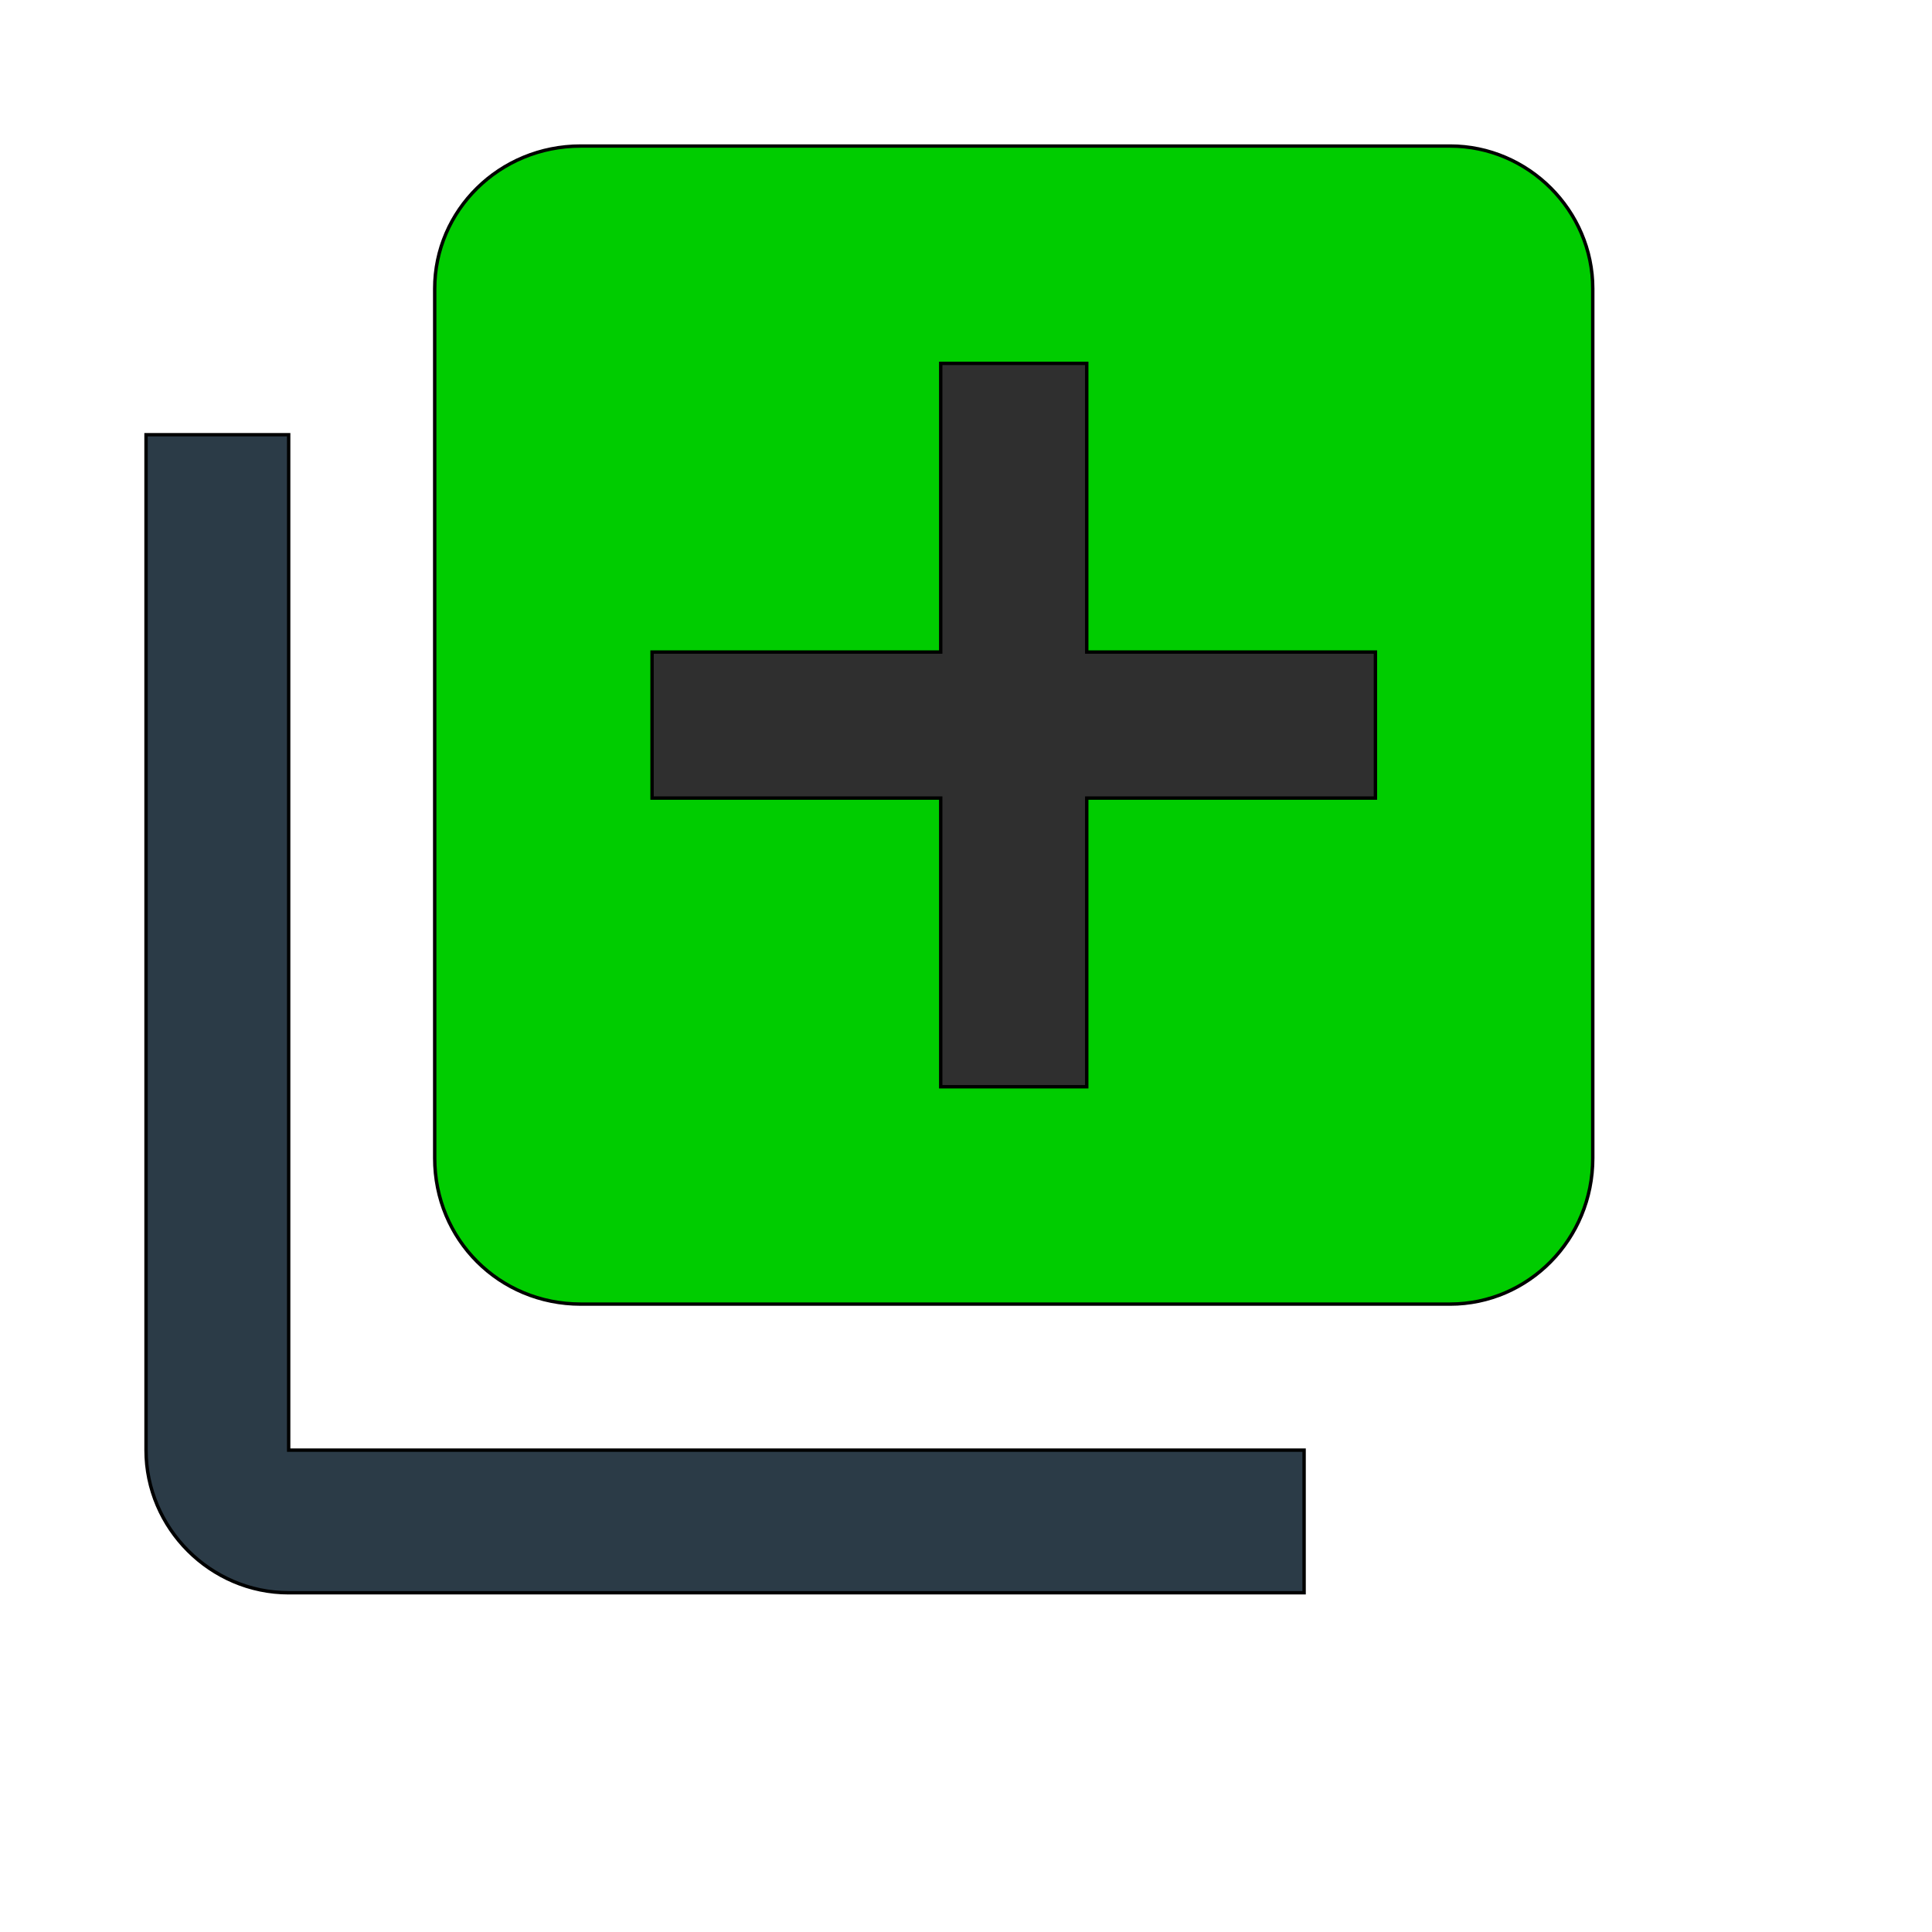
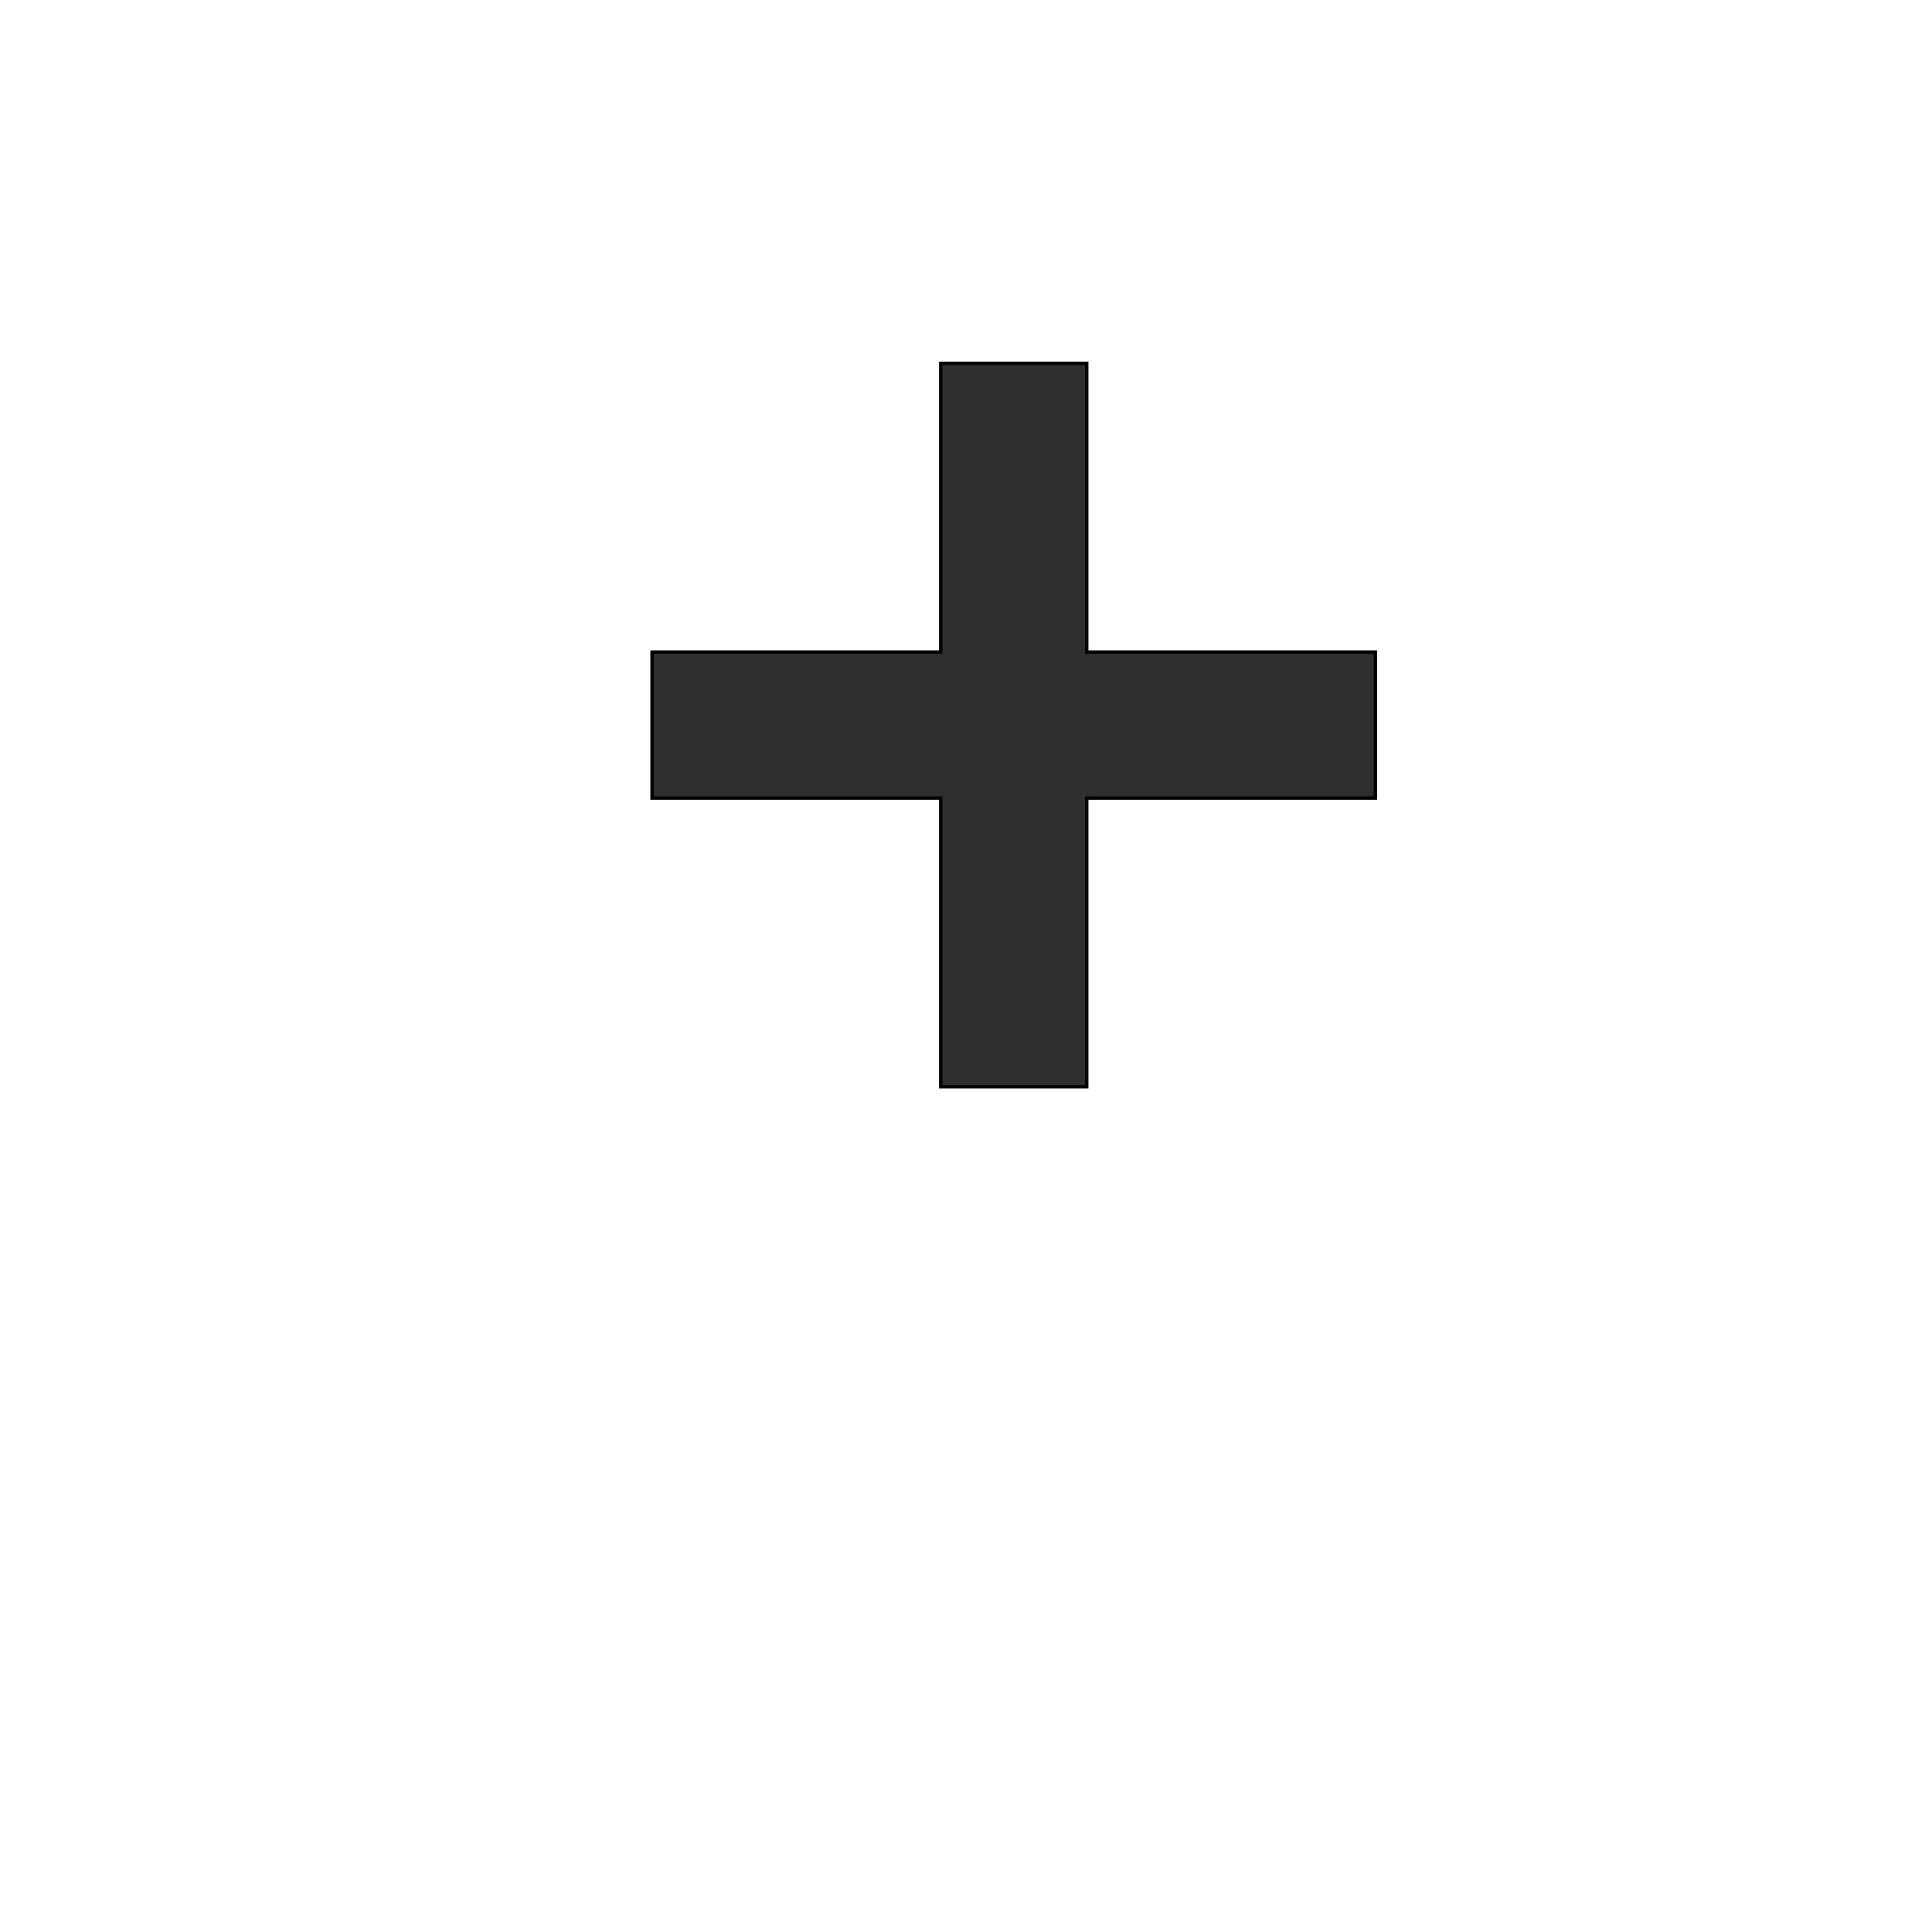
<svg xmlns="http://www.w3.org/2000/svg" id="th_wav_add-to-photos" width="100%" height="100%" version="1.1" preserveAspectRatio="xMidYMin slice" data-uid="wav_add-to-photos" data-keyword="wav_add-to-photos" viewBox="0 0 512 512" transform="matrix(0.9,0,0,0.9,0,0)" data-colors="[&quot;#3b933f&quot;,&quot;#2b3b47&quot;,&quot;#00cc00&quot;,&quot;#2f2f2f&quot;]">
  <defs id="SvgjsDefs13690" fill="#3b933f" />
-   <path id="th_wav_add-to-photos_0" d="M85 128L43 128L43 427C43 450 62 469 85 469L384 469L384 427L85 427Z " fill-rule="evenodd" fill="#2b3b47" stroke-width="1" stroke="#000000" />
-   <path id="th_wav_add-to-photos_1" d="M427 43L171 43C147 43 128 62 128 85L128 341C128 365 147 384 171 384L427 384C450 384 469 365 469 341L469 85C469 62 450 43 427 43Z " fill-rule="evenodd" fill="#00cc00" stroke-width="1" stroke="#000000" />
  <path id="th_wav_add-to-photos_2" d="M405 235L320 235L320 320L277 320L277 235L192 235L192 192L277 192L277 107L320 107L320 192L405 192Z " fill-rule="evenodd" fill="#2f2f2f" stroke-width="1" stroke="#000000" />
</svg>